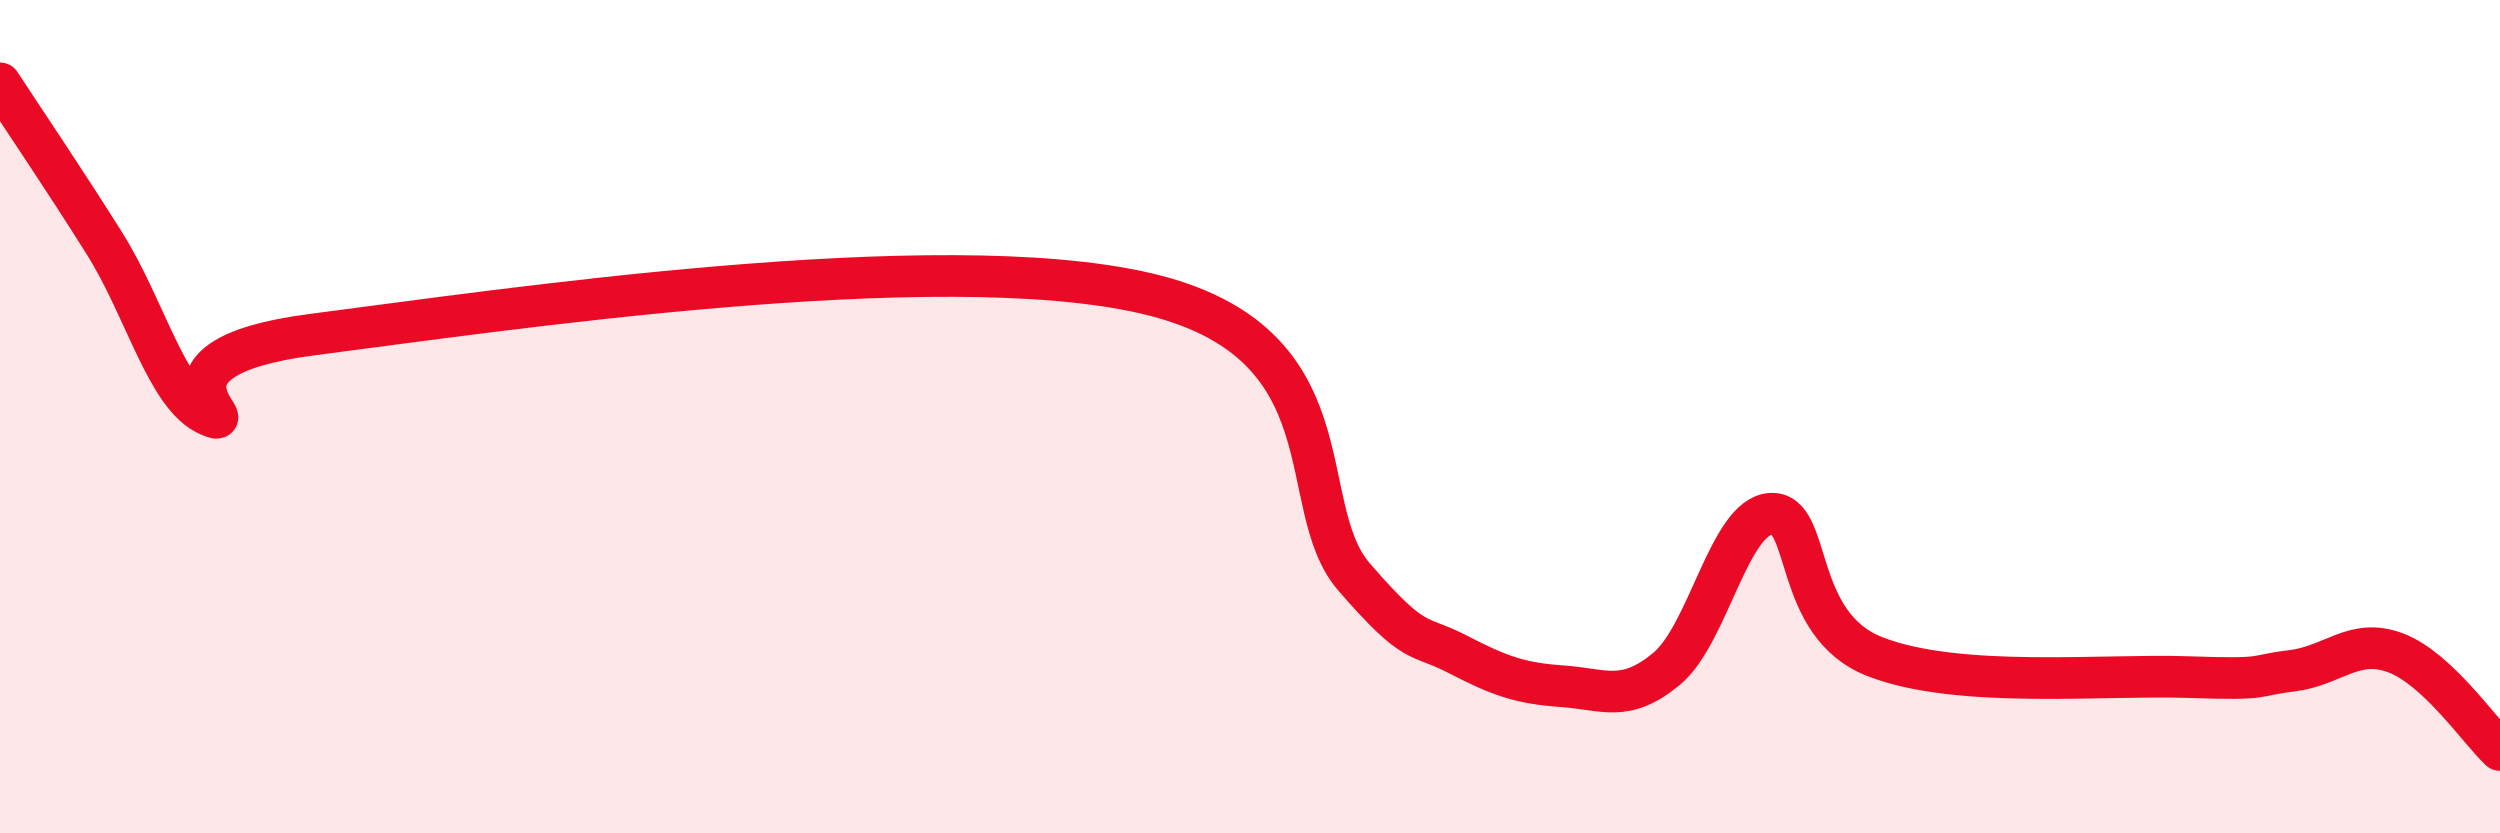
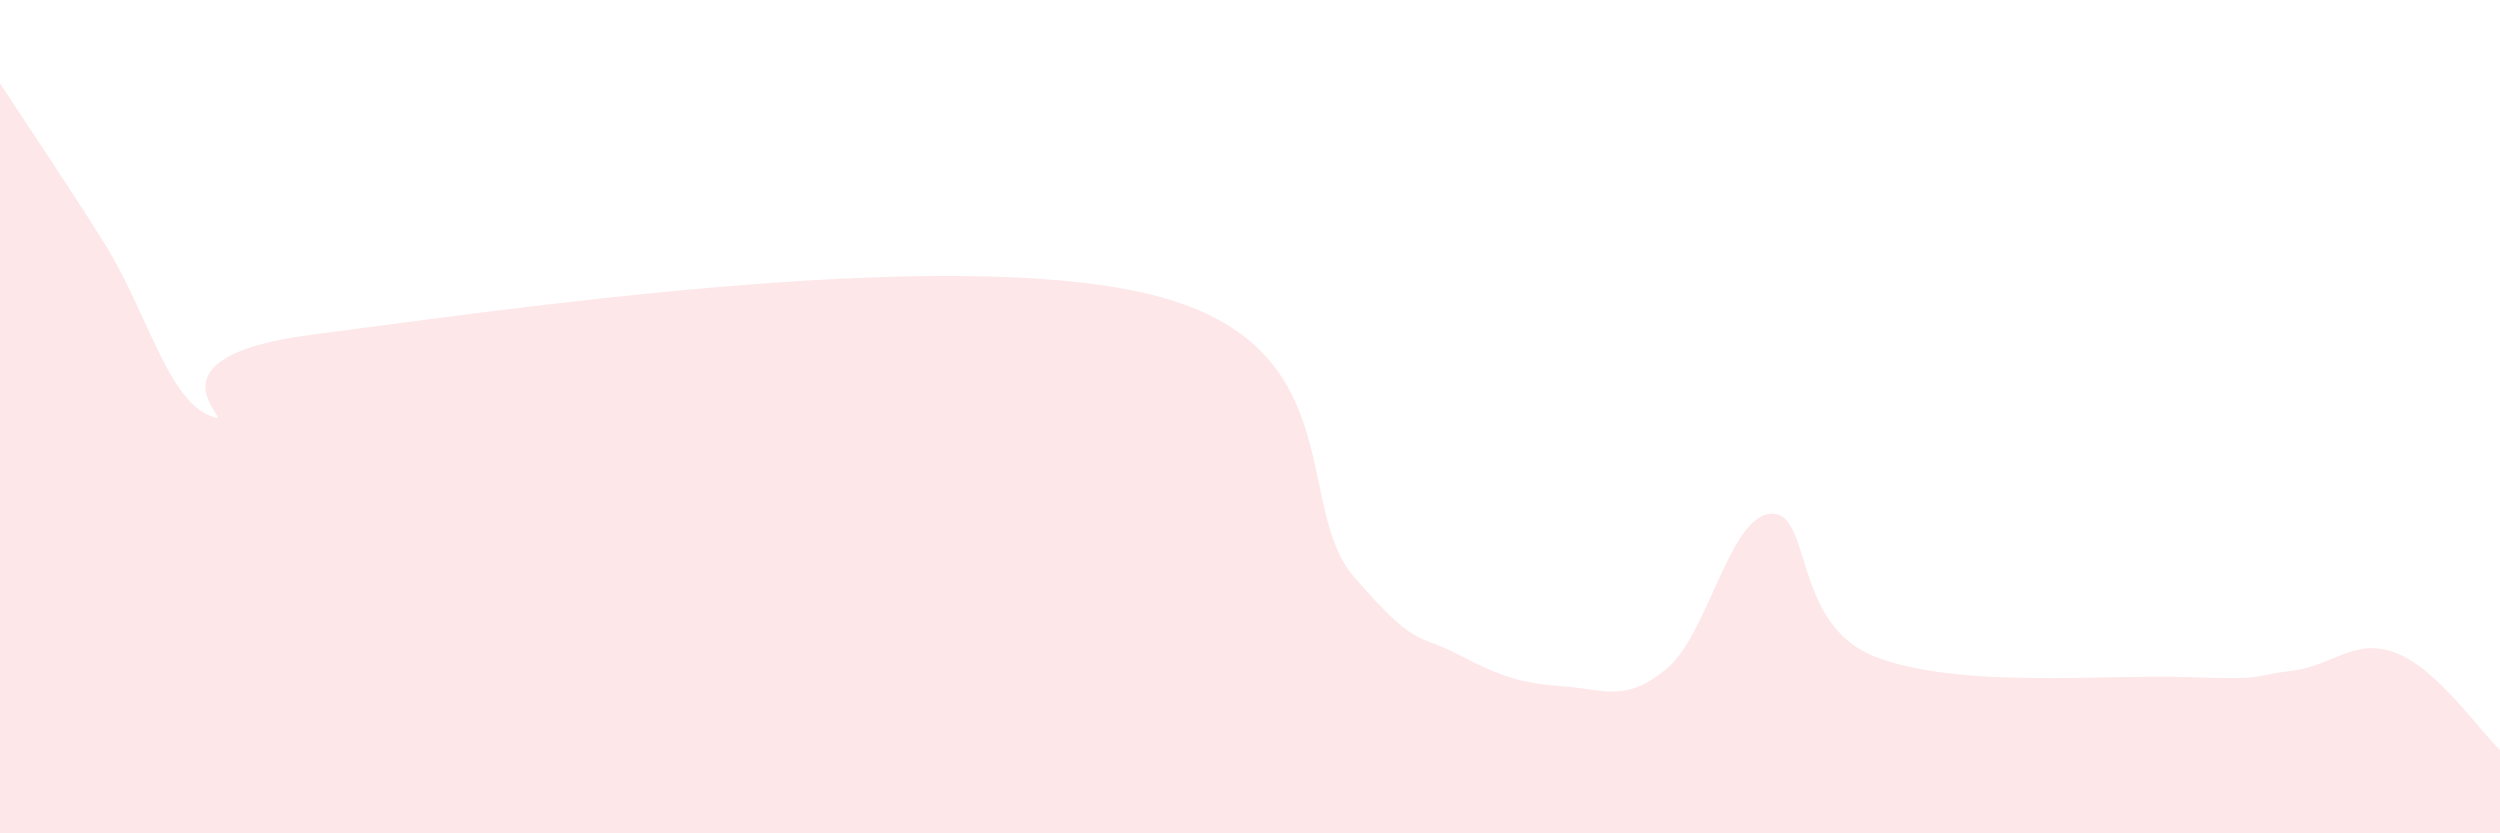
<svg xmlns="http://www.w3.org/2000/svg" width="60" height="20" viewBox="0 0 60 20">
  <path d="M 0,2 C 0.5,2.77 1.5,4.24 2.5,5.83 C 3.5,7.42 4,9.52 5,9.96 C 6,10.4 3,8.61 7.5,8.03 C 12,7.45 22.5,5.88 27.5,7.04 C 32.5,8.2 31,12.12 32.5,13.85 C 34,15.58 34,15.19 35,15.71 C 36,16.23 36.5,16.4 37.5,16.47 C 38.5,16.54 39,16.88 40,16.05 C 41,15.22 41.5,12.39 42.5,12.33 C 43.5,12.27 43,14.98 45,15.76 C 47,16.54 50.5,16.18 52.5,16.25 C 54.5,16.32 54,16.22 55,16.1 C 56,15.98 56.5,15.29 57.5,15.67 C 58.5,16.05 59.5,17.53 60,18L60 20L0 20Z" fill="#EB0A25" opacity="0.1" stroke-linecap="round" stroke-linejoin="round" />
-   <path d="M 0,2 C 0.5,2.77 1.5,4.24 2.5,5.83 C 3.5,7.42 4,9.52 5,9.96 C 6,10.4 3,8.61 7.5,8.03 C 12,7.45 22.5,5.88 27.5,7.04 C 32.5,8.2 31,12.12 32.5,13.85 C 34,15.58 34,15.19 35,15.71 C 36,16.23 36.5,16.4 37.5,16.47 C 38.5,16.54 39,16.88 40,16.05 C 41,15.22 41.5,12.39 42.5,12.33 C 43.5,12.27 43,14.98 45,15.76 C 47,16.54 50.5,16.18 52.5,16.25 C 54.5,16.32 54,16.22 55,16.1 C 56,15.98 56.5,15.29 57.5,15.67 C 58.5,16.05 59.5,17.53 60,18" stroke="#EB0A25" stroke-width="1" fill="none" stroke-linecap="round" stroke-linejoin="round" />
</svg>